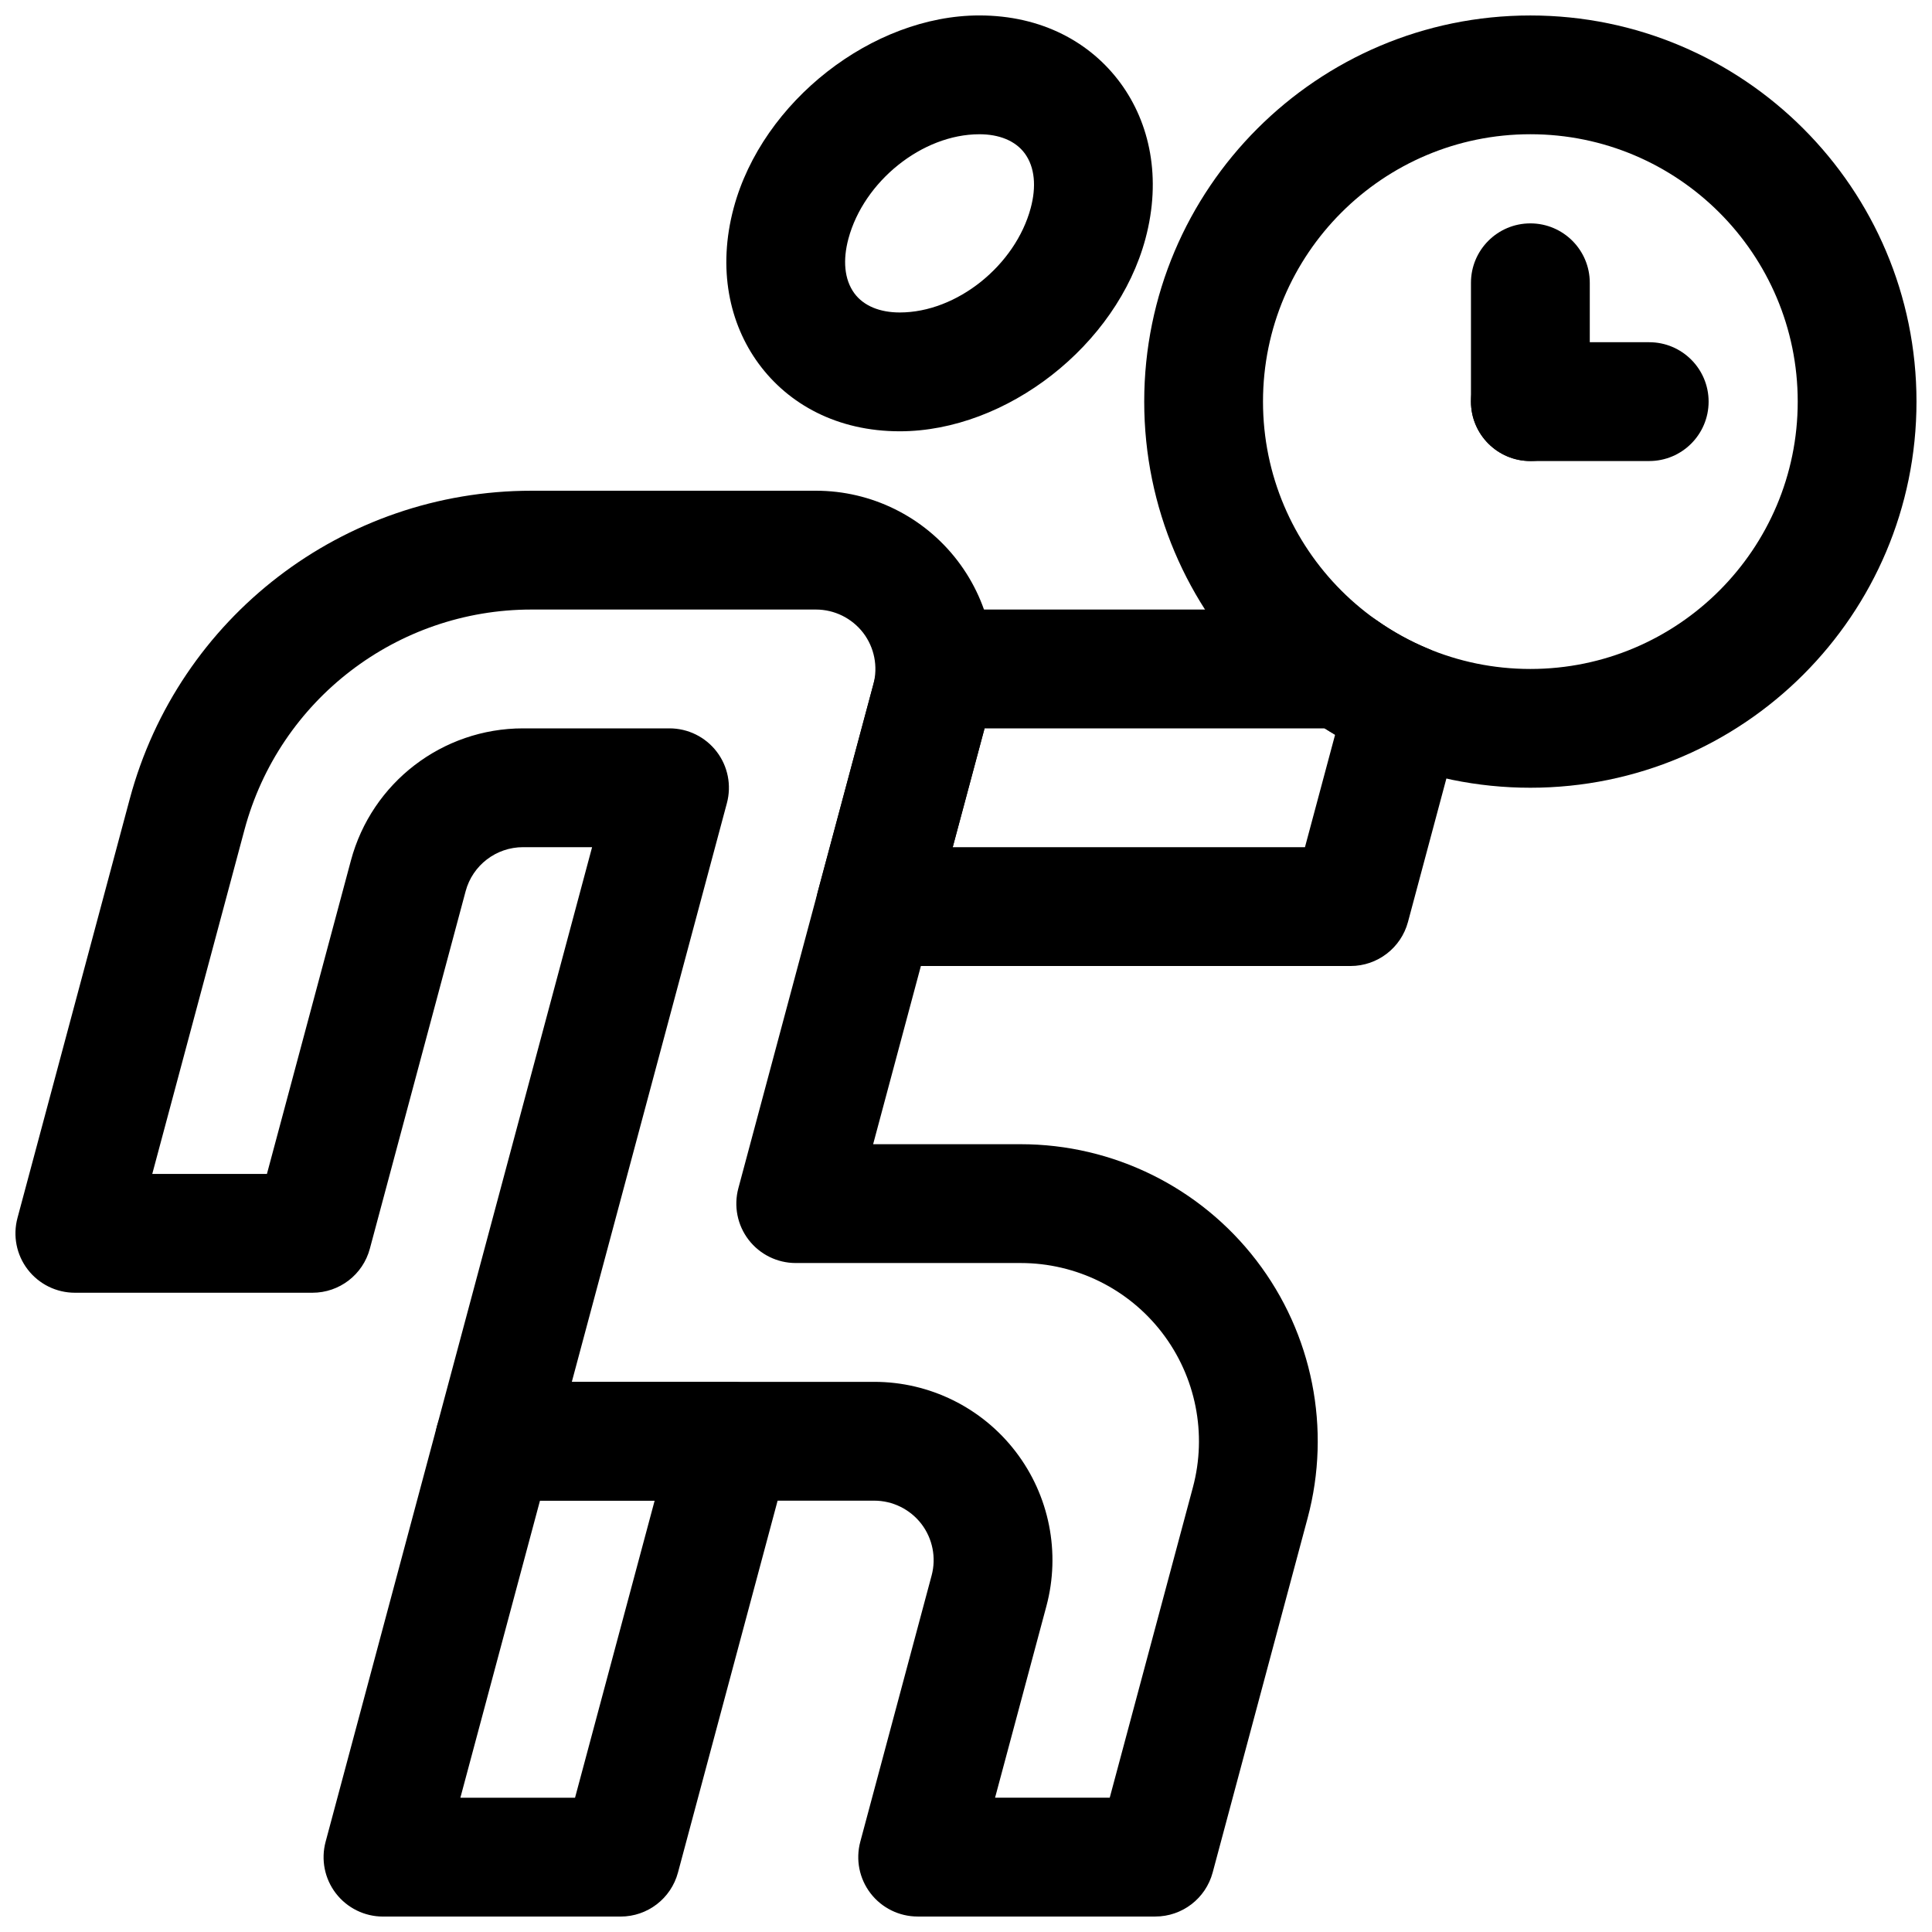
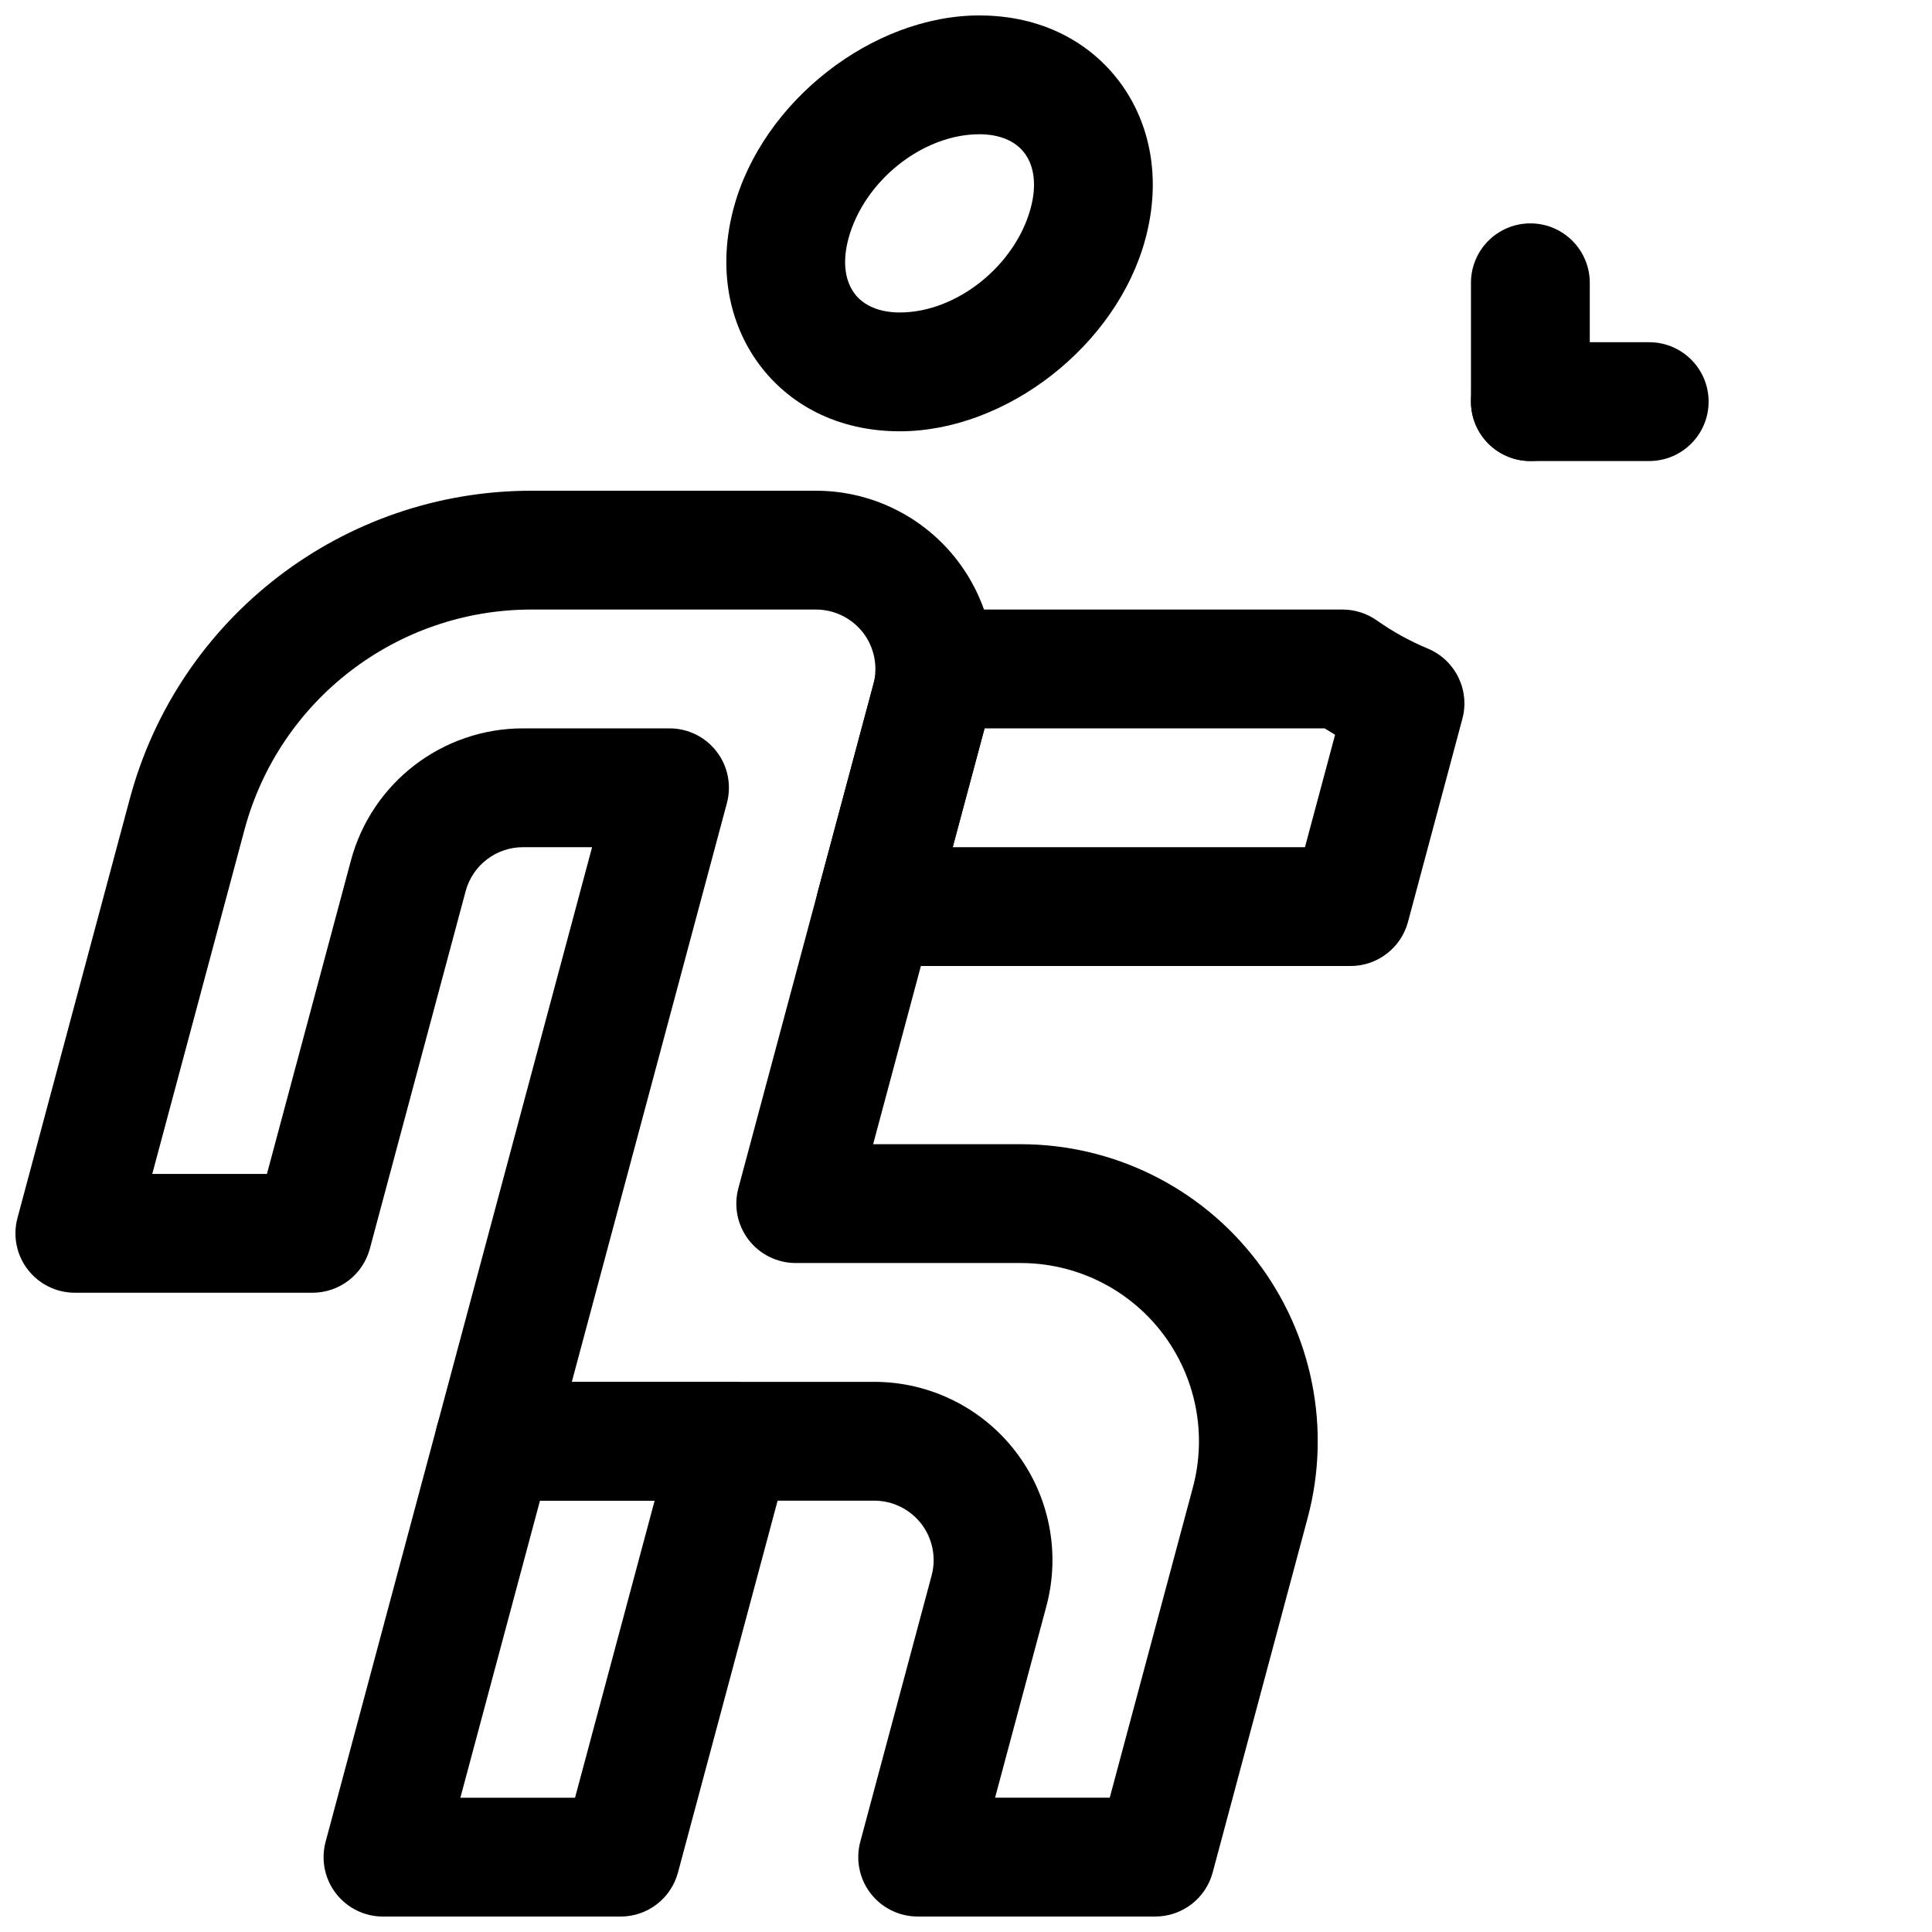
<svg xmlns="http://www.w3.org/2000/svg" width="800px" height="800px" version="1.1" viewBox="144 144 512 512">
  <defs>
    <clipPath id="d">
      <path d="m336 148.09h114v110.91h-114z" />
    </clipPath>
    <clipPath id="c">
      <path d="m148.09 274h345.91v377.9h-345.91z" />
    </clipPath>
    <clipPath id="b">
      <path d="m229 510h125v141.9h-125z" />
    </clipPath>
    <clipPath id="a">
-       <path d="m447 148.09h204.9v204.91h-204.9z" />
-     </clipPath>
+       </clipPath>
  </defs>
  <g clip-path="url(#d)">
    <path d="m403.54 148.09c-28.277 0-57.531 22.75-65.109 51.027-4.316 16.121-1.152 30.637 6.578 41.203 7.941 10.848 20.91 17.977 37.441 17.977 28.277 0 57.531-22.75 65.105-51.023 4.32-16.125 1.156-30.641-6.574-41.203-7.941-10.848-20.91-17.98-37.441-17.98zm0.004 31.488c5.195 0 9.527 1.684 12.035 5.086 2.695 3.684 3.074 8.848 1.574 14.453-4.066 15.176-19.527 27.691-34.707 27.691-5.195 0-9.527-1.684-12.035-5.082-2.695-3.688-3.074-8.852-1.574-14.453 4.066-15.18 19.527-27.695 34.707-27.695z" fill-rule="evenodd" />
  </g>
  <g clip-path="url(#c)">
    <path d="m300.91 368.51h-18.293c-7.133 0-13.375 4.785-15.219 11.664-9.219 34.418-25.387 94.75-25.387 94.75-1.844 6.879-8.07 11.664-15.199 11.664h-62.977c-4.898 0-9.512-2.281-12.488-6.156-2.992-3.887-3.981-8.941-2.715-13.664 0 0 16.102-60.094 29.754-111.04 12.906-48.176 56.57-81.68 106.45-81.68h75.414c14.672 0 28.523 6.832 37.461 18.484 8.938 11.648 11.949 26.797 8.152 40.965l-30.473 113.73h39.105c24.484 0 47.551 11.383 62.457 30.797 14.902 19.41 19.914 44.664 13.578 68.297-12.215 45.594-25.16 93.914-25.16 93.914-1.844 6.879-8.07 11.664-15.203 11.664h-62.977c-4.894 0-9.512-2.281-12.488-6.156-2.988-3.887-3.981-8.941-2.715-13.664l18.906-70.566c1.266-4.723 0.258-9.777-2.715-13.664-2.992-3.875-7.606-6.156-12.488-6.156h-100.66c-4.898 0-9.512-2.281-12.492-6.156-2.988-3.887-3.977-8.941-2.715-13.664zm137.18 251.9 22.039-82.246c3.797-14.168 0.785-29.316-8.152-40.965-8.938-11.652-22.789-18.484-37.477-18.484h-59.625c-4.894 0-9.512-2.281-12.488-6.156-2.988-3.887-3.981-8.941-2.715-13.664 0 0 22.086-82.422 35.781-133.54 1.266-4.723 0.262-9.777-2.711-13.664-2.996-3.875-7.609-6.156-12.508-6.156h-75.398c-35.625 0-66.82 23.93-76.043 58.348l-24.441 91.219h30.387l22.258-83.062c5.535-20.656 24.242-35.016 45.625-35.016h38.809c4.894 0 9.512 2.281 12.488 6.156 2.988 3.887 3.981 8.941 2.715 13.664l-41.094 153.36h80.152c14.672 0 28.523 6.832 37.461 18.484 8.938 11.648 11.949 26.797 8.152 40.965l-13.602 50.758z" fill-rule="evenodd" />
  </g>
  <g clip-path="url(#b)">
    <path d="m353.2 530.03c1.266-4.723 0.273-9.773-2.715-13.664-2.977-3.875-7.594-6.156-12.488-6.156h-62.977c-7.133 0-13.359 4.785-15.203 11.668l-29.527 110.21c-1.266 4.723-0.273 9.777 2.715 13.664 2.977 3.875 7.59 6.156 12.488 6.156h62.977c7.129 0 13.355-4.785 15.199-11.664zm-66.102 11.668-21.094 78.719h30.387l21.094-78.719z" fill-rule="evenodd" />
  </g>
  <g clip-path="url(#a)">
    <path d="m549.56 148.1c-56.477 0-102.33 45.848-102.33 102.33 0 56.48 45.852 102.33 102.33 102.33 56.48 0 102.33-45.852 102.33-102.33 0-56.48-45.852-102.33-102.33-102.33zm0 31.473c39.098 0 70.855 31.758 70.855 70.855 0 39.098-31.758 70.855-70.855 70.855-39.094 0-70.852-31.758-70.852-70.855 0-39.098 31.758-70.855 70.852-70.855z" fill-rule="evenodd" />
  </g>
  <path d="m549.57 266.18h31.488c8.688 0 15.742-7.055 15.742-15.746 0-8.691-7.055-15.742-15.742-15.742h-31.488c-8.691 0-15.746 7.051-15.746 15.742 0 8.691 7.055 15.746 15.746 15.746z" fill-rule="evenodd" />
  <path d="m533.82 218.94v31.488c0 8.691 7.055 15.746 15.742 15.746 8.691 0 15.746-7.055 15.746-15.746v-31.488c0-8.691-7.055-15.742-15.746-15.742-8.688 0-15.742 7.051-15.742 15.742z" fill-rule="evenodd" />
  <path d="m508.85 308.4c-2.648-1.855-5.812-2.863-9.055-2.863h-106.95c-7.133 0-13.367 4.785-15.207 11.664l-16.879 62.977c-1.277 4.723-0.27 9.777 2.707 13.668 2.992 3.871 7.606 6.156 12.5 6.156h125.95c7.117 0 13.367-4.789 15.211-11.668l14.418-53.844c2.047-7.621-1.871-15.57-9.16-18.609-4.805-2-9.336-4.519-13.539-7.481zm-13.809 28.625h-90.121l-8.438 31.488h93.348l7.981-29.789c-0.93-0.551-1.855-1.117-2.769-1.699z" fill-rule="evenodd" />
</svg>